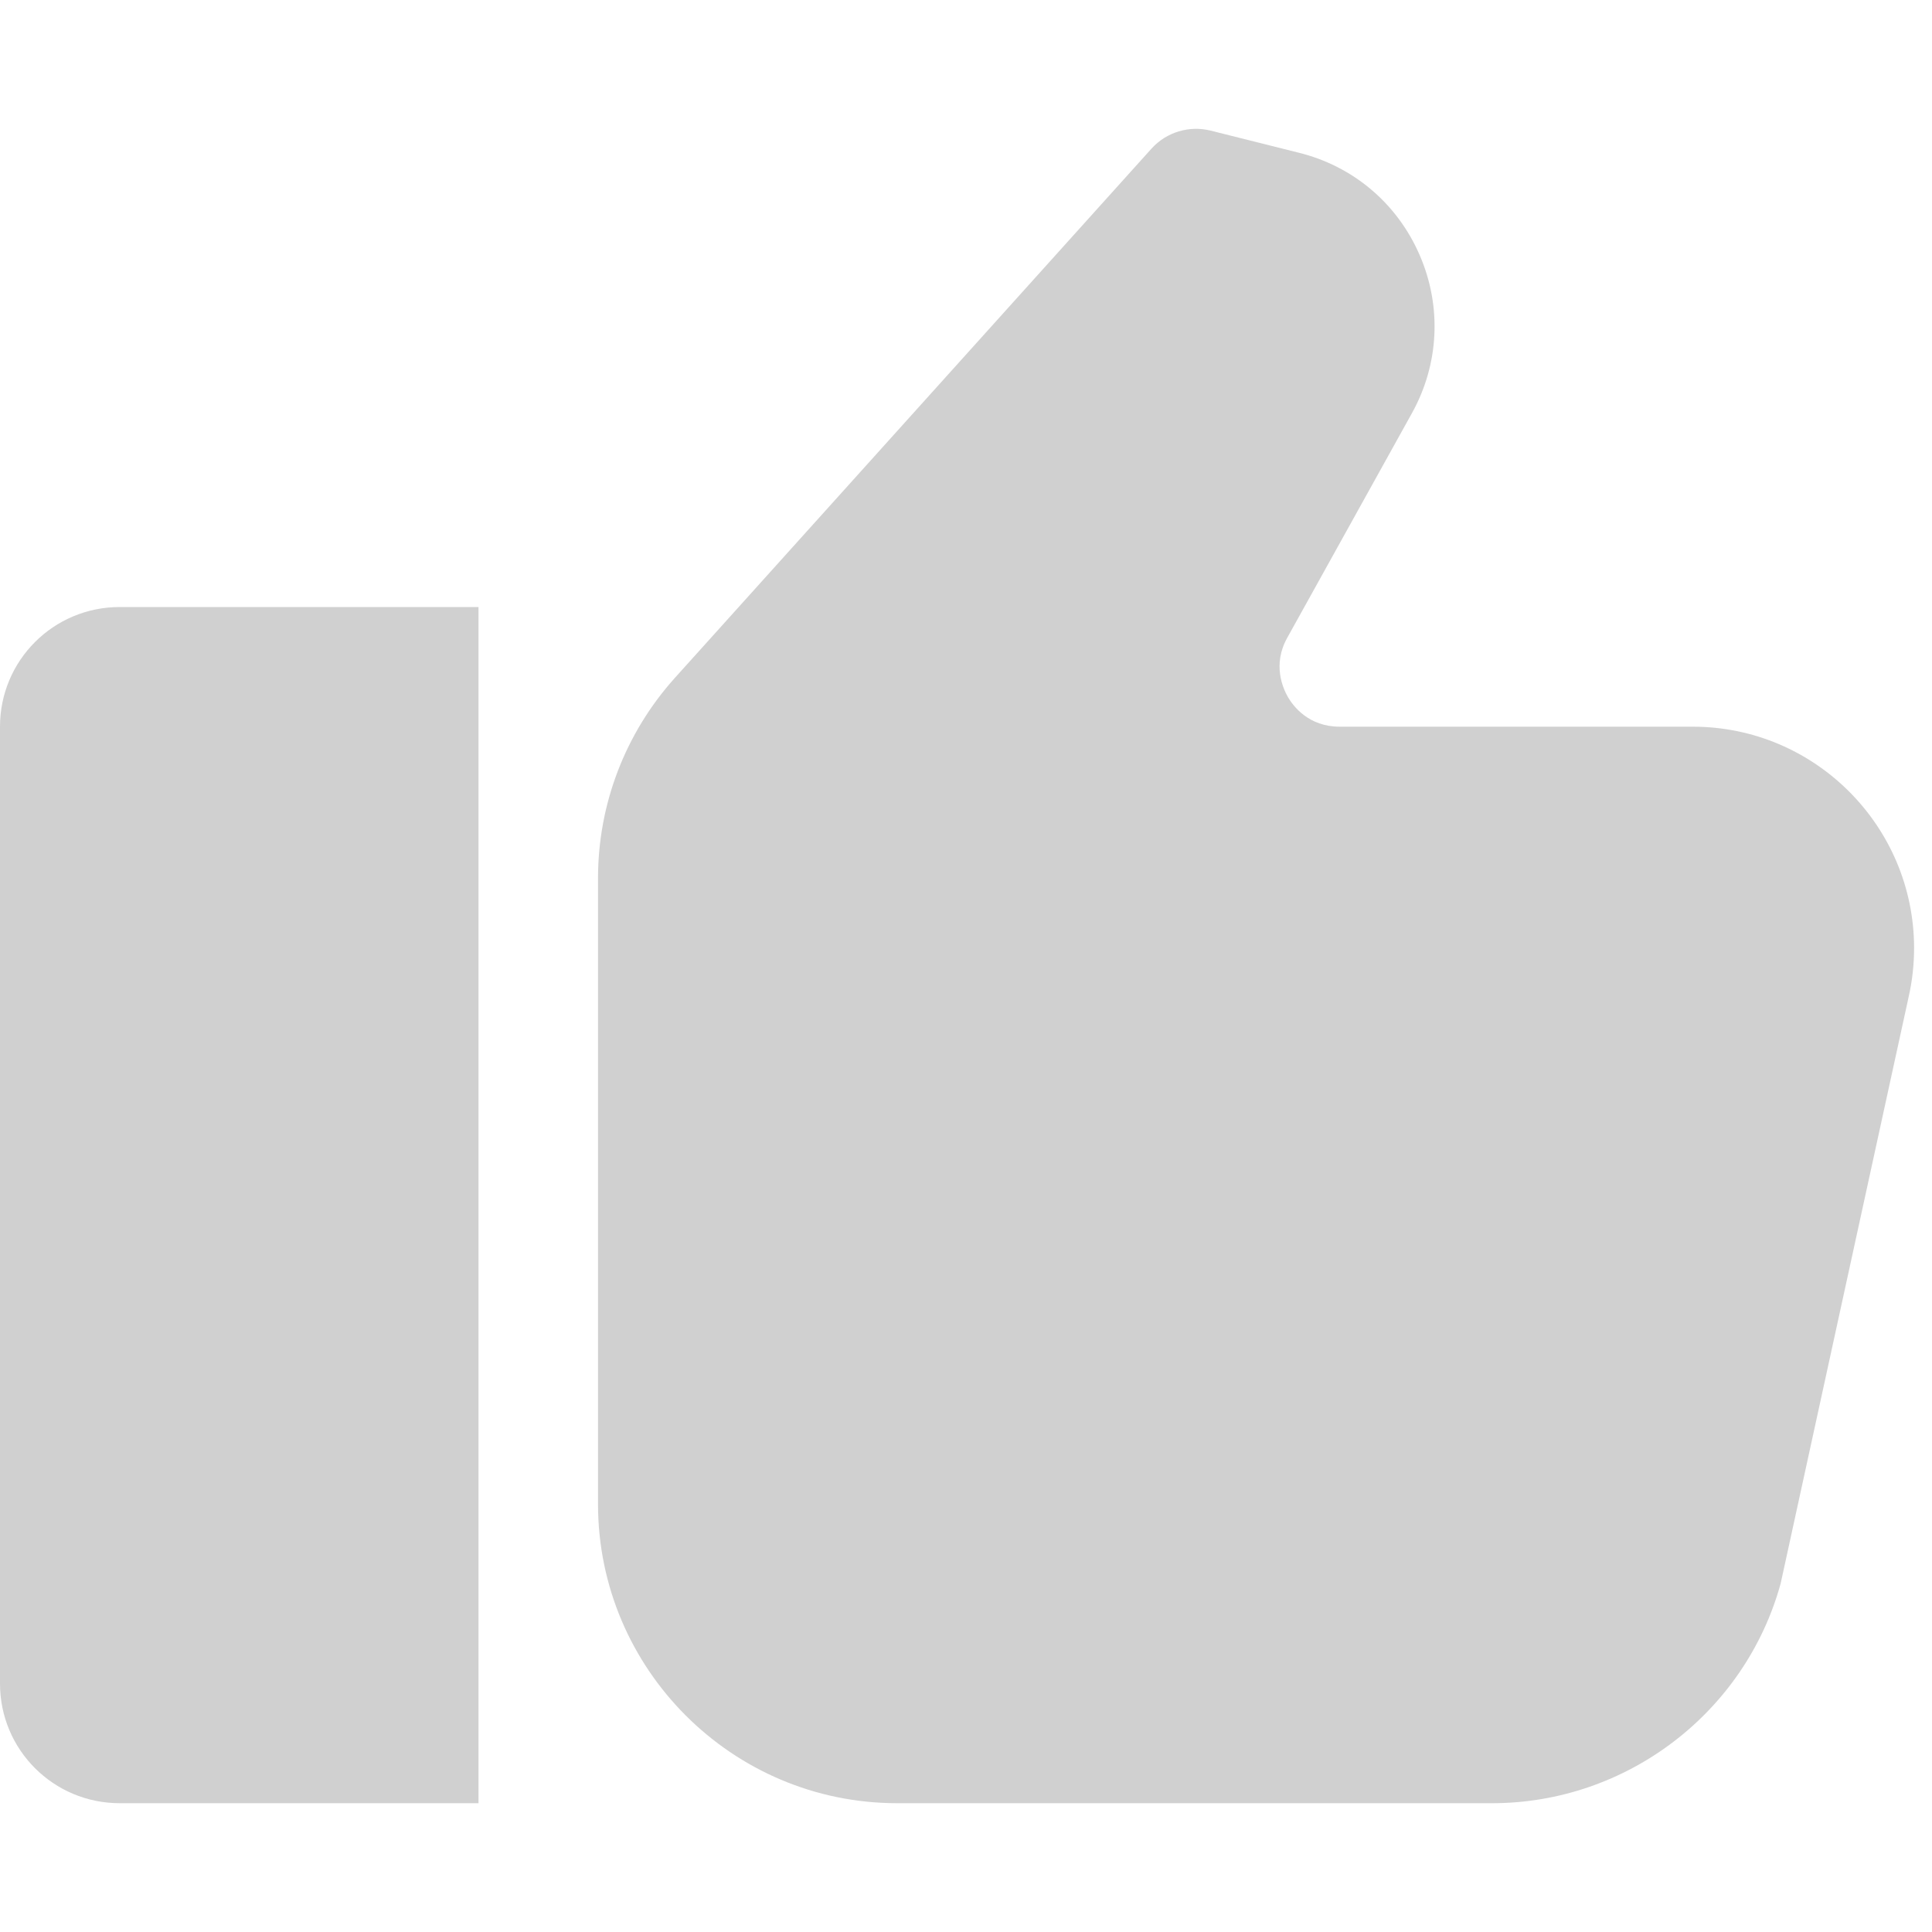
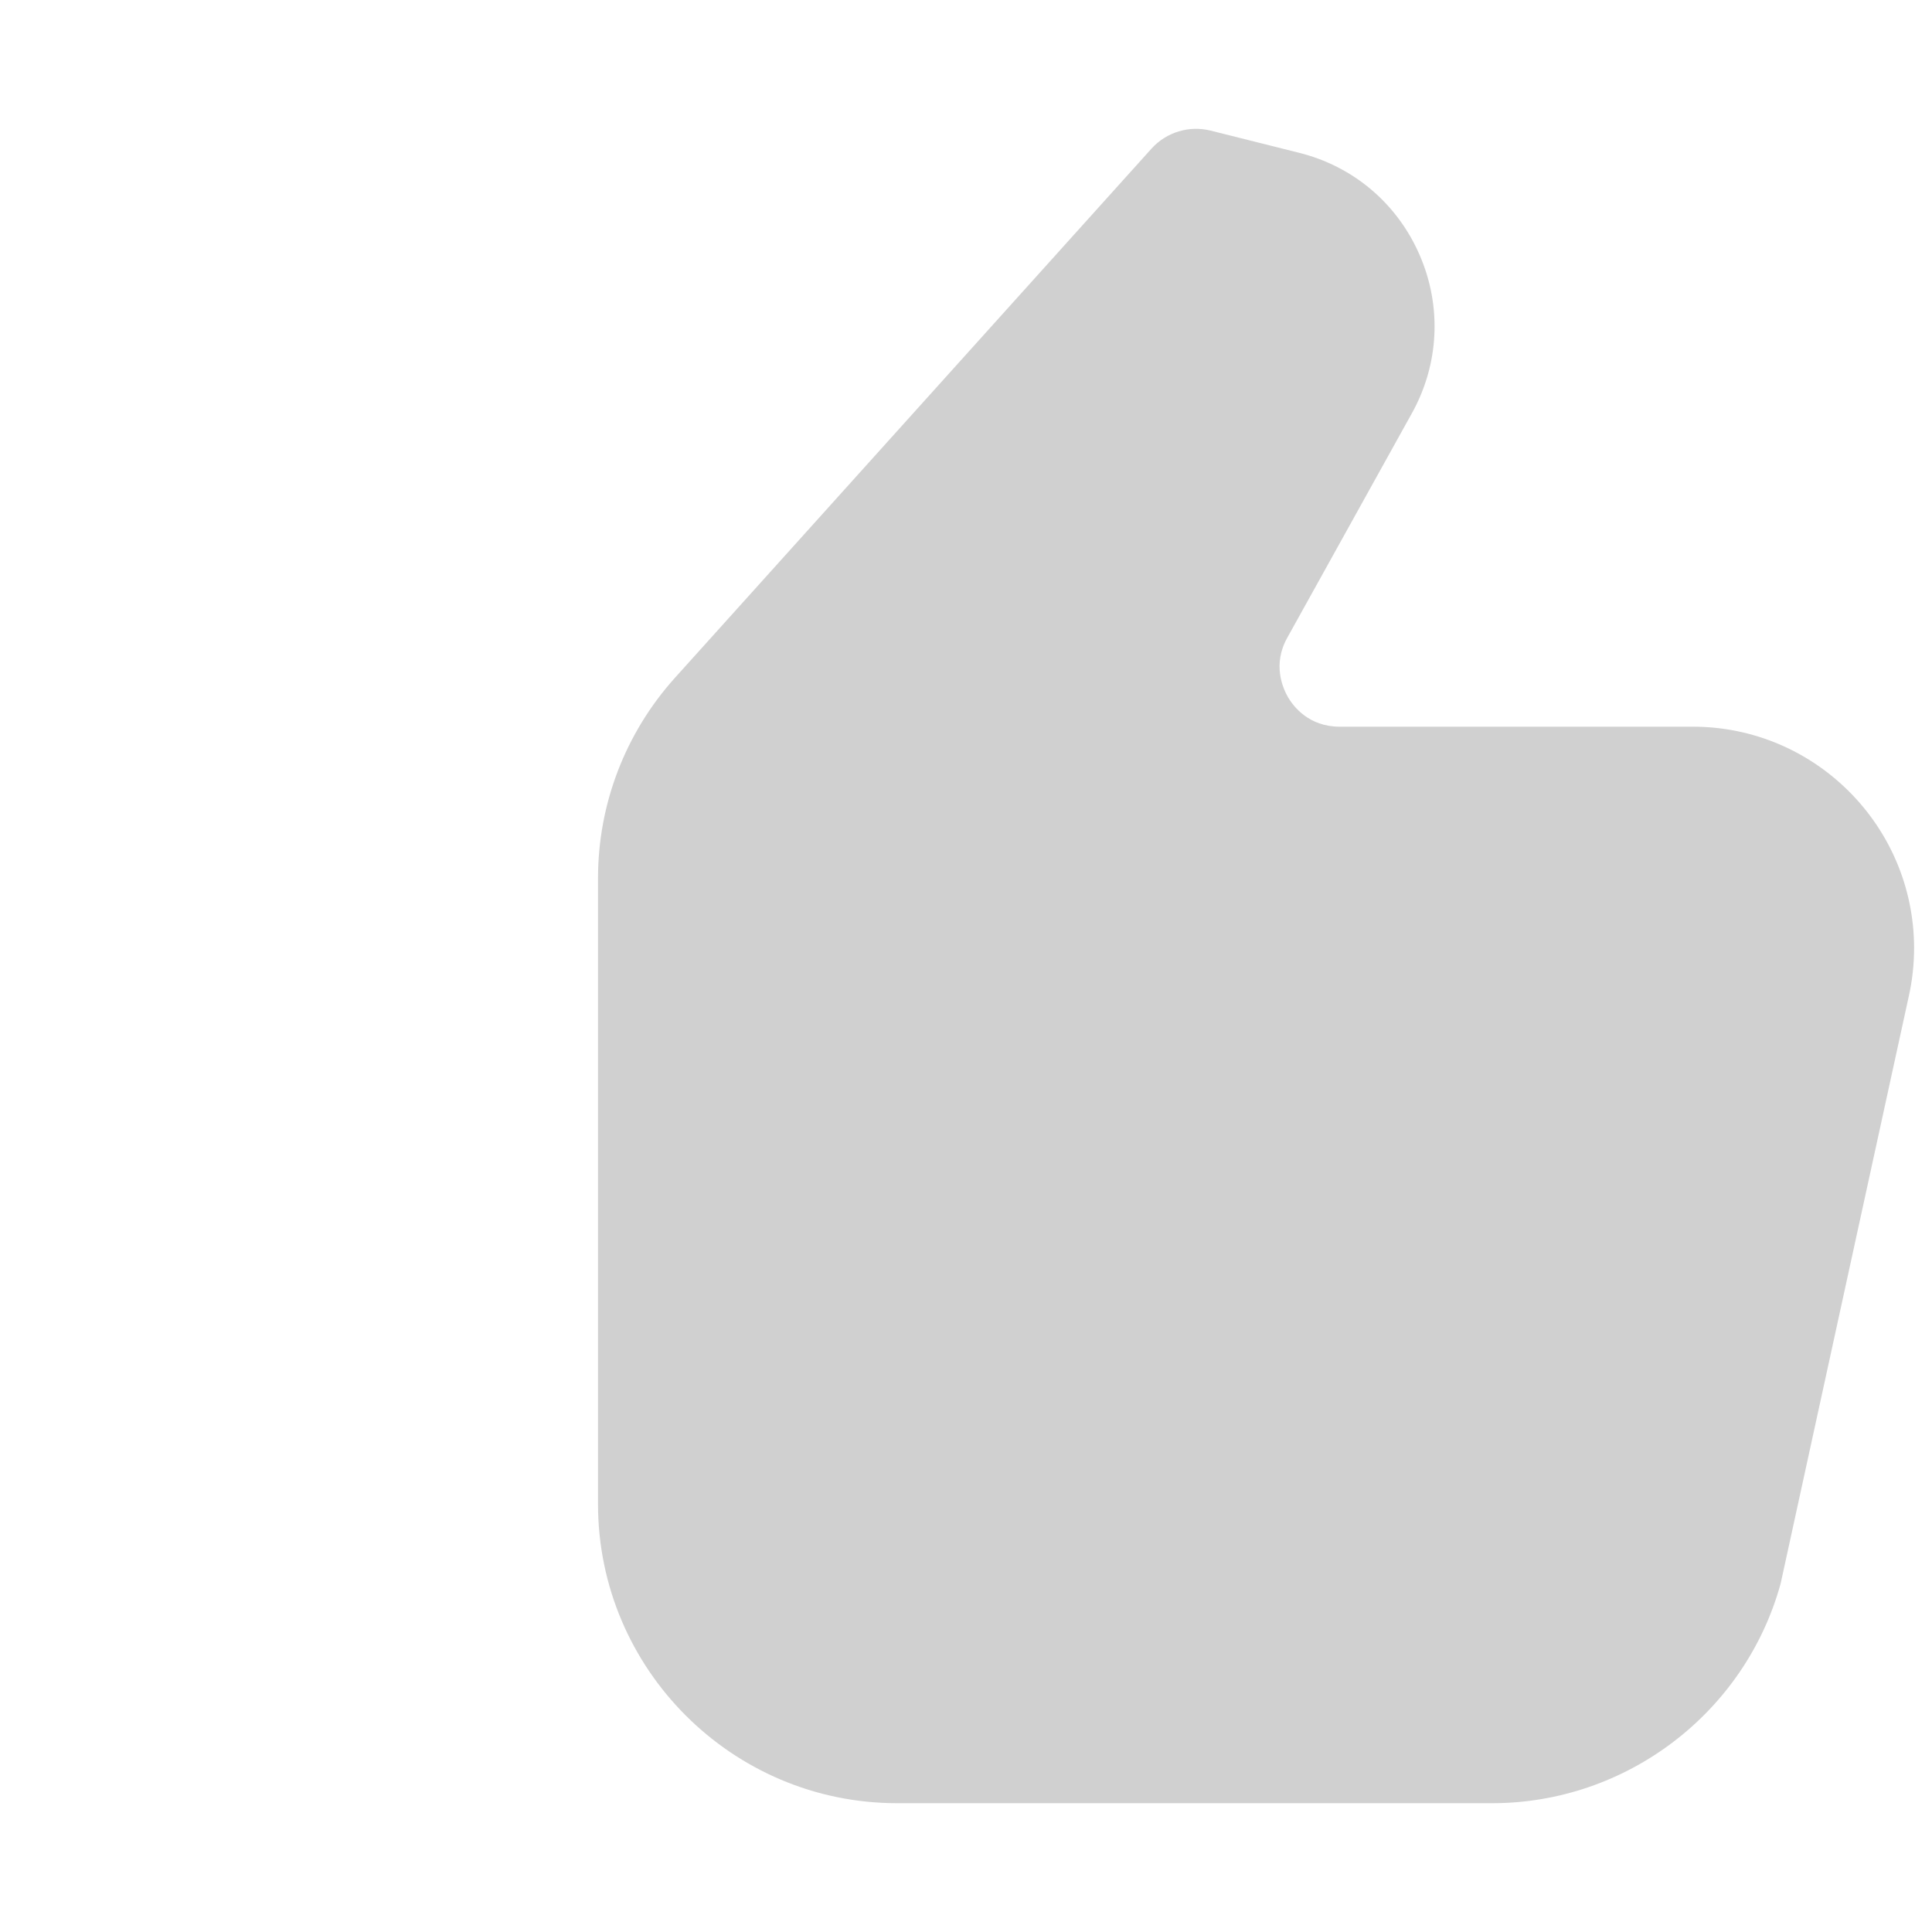
<svg xmlns="http://www.w3.org/2000/svg" width="30" height="30" viewBox="0 0 15 13" fill="none">
-   <path d="M0 4.642V12.071C0 12.585 0.415 13 0.929 13H3.715V3.713H0.929C0.415 3.713 0 4.128 0 4.642Z" fill="#D0D0D0" />
  <path d="M13.143 4.642H10.401C10.16 4.642 10.041 4.483 10 4.413C9.96 4.343 9.878 4.16 9.994 3.952L10.961 2.21C11.173 1.83 11.196 1.38 11.022 0.98C10.848 0.579 10.505 0.289 10.081 0.185L9.399 0.014C9.234 -0.027 9.057 0.025 8.941 0.153L5.238 4.265C4.855 4.692 4.643 5.243 4.643 5.818V10.678C4.643 11.958 5.685 13 6.965 13H11.585C12.627 13 13.549 12.298 13.825 11.294L14.818 6.743C14.847 6.616 14.861 6.488 14.861 6.357C14.858 5.411 14.089 4.642 13.143 4.642Z" fill="#D0D0D0" />
</svg>